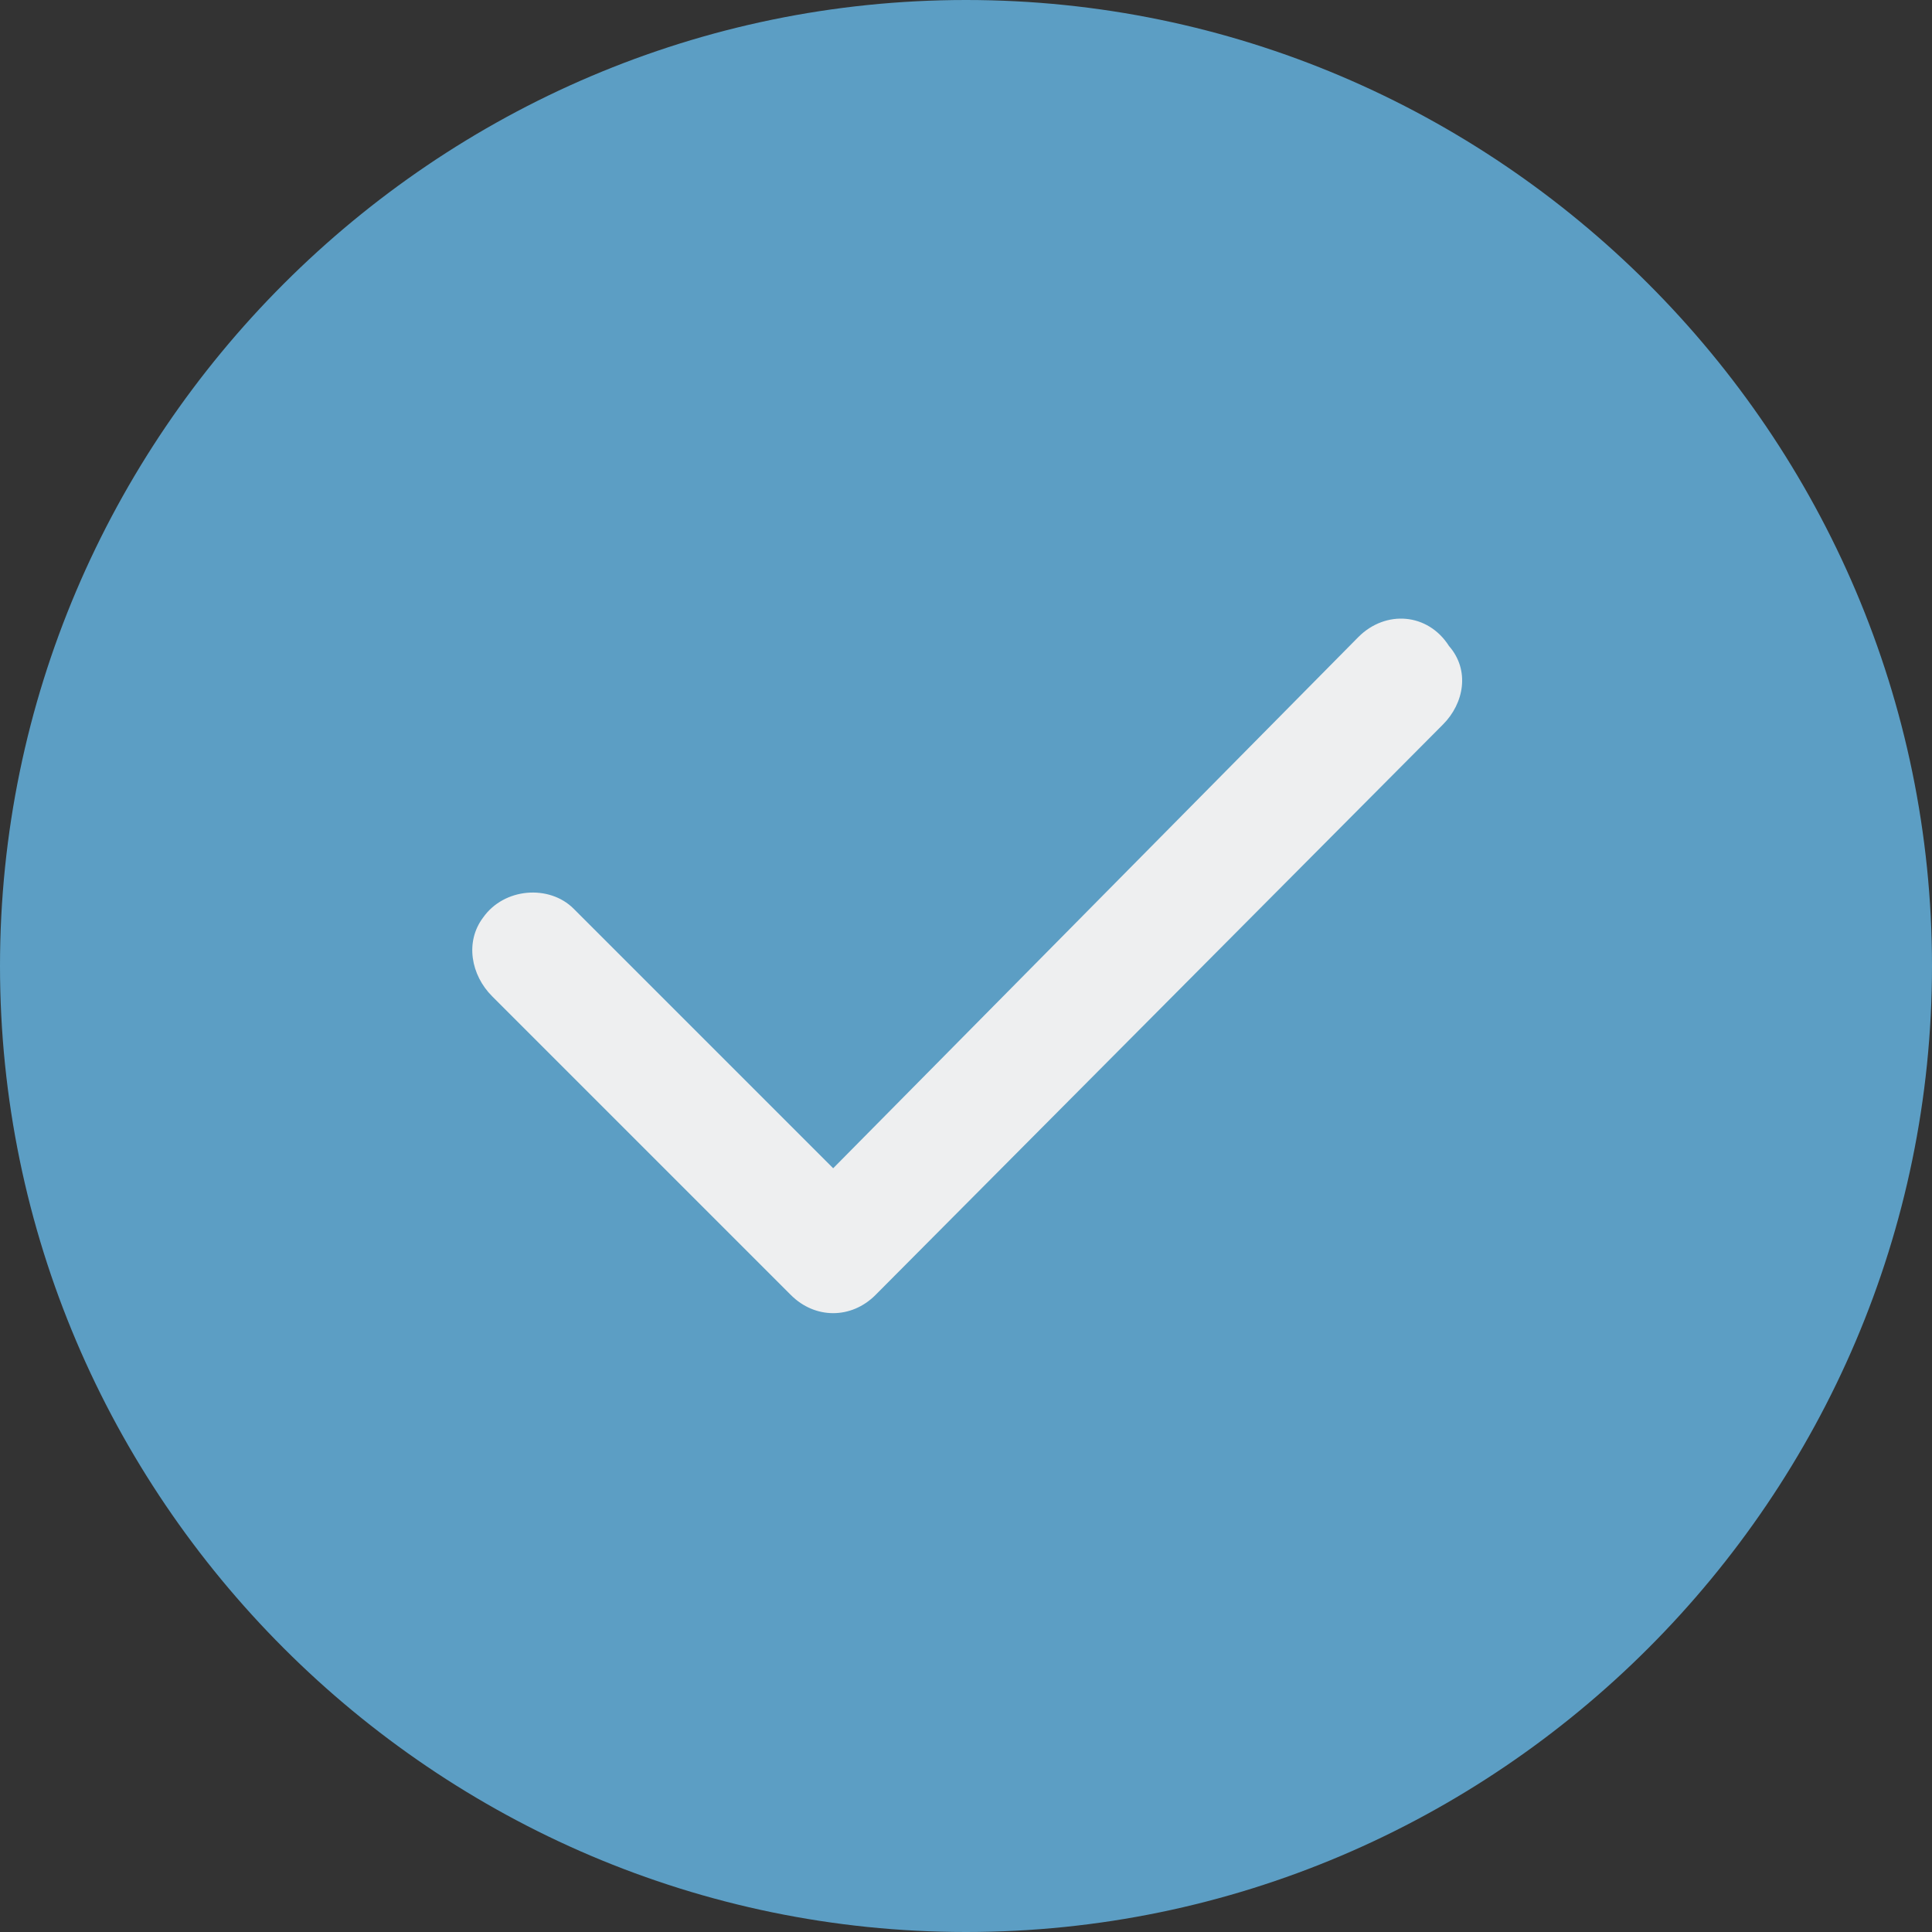
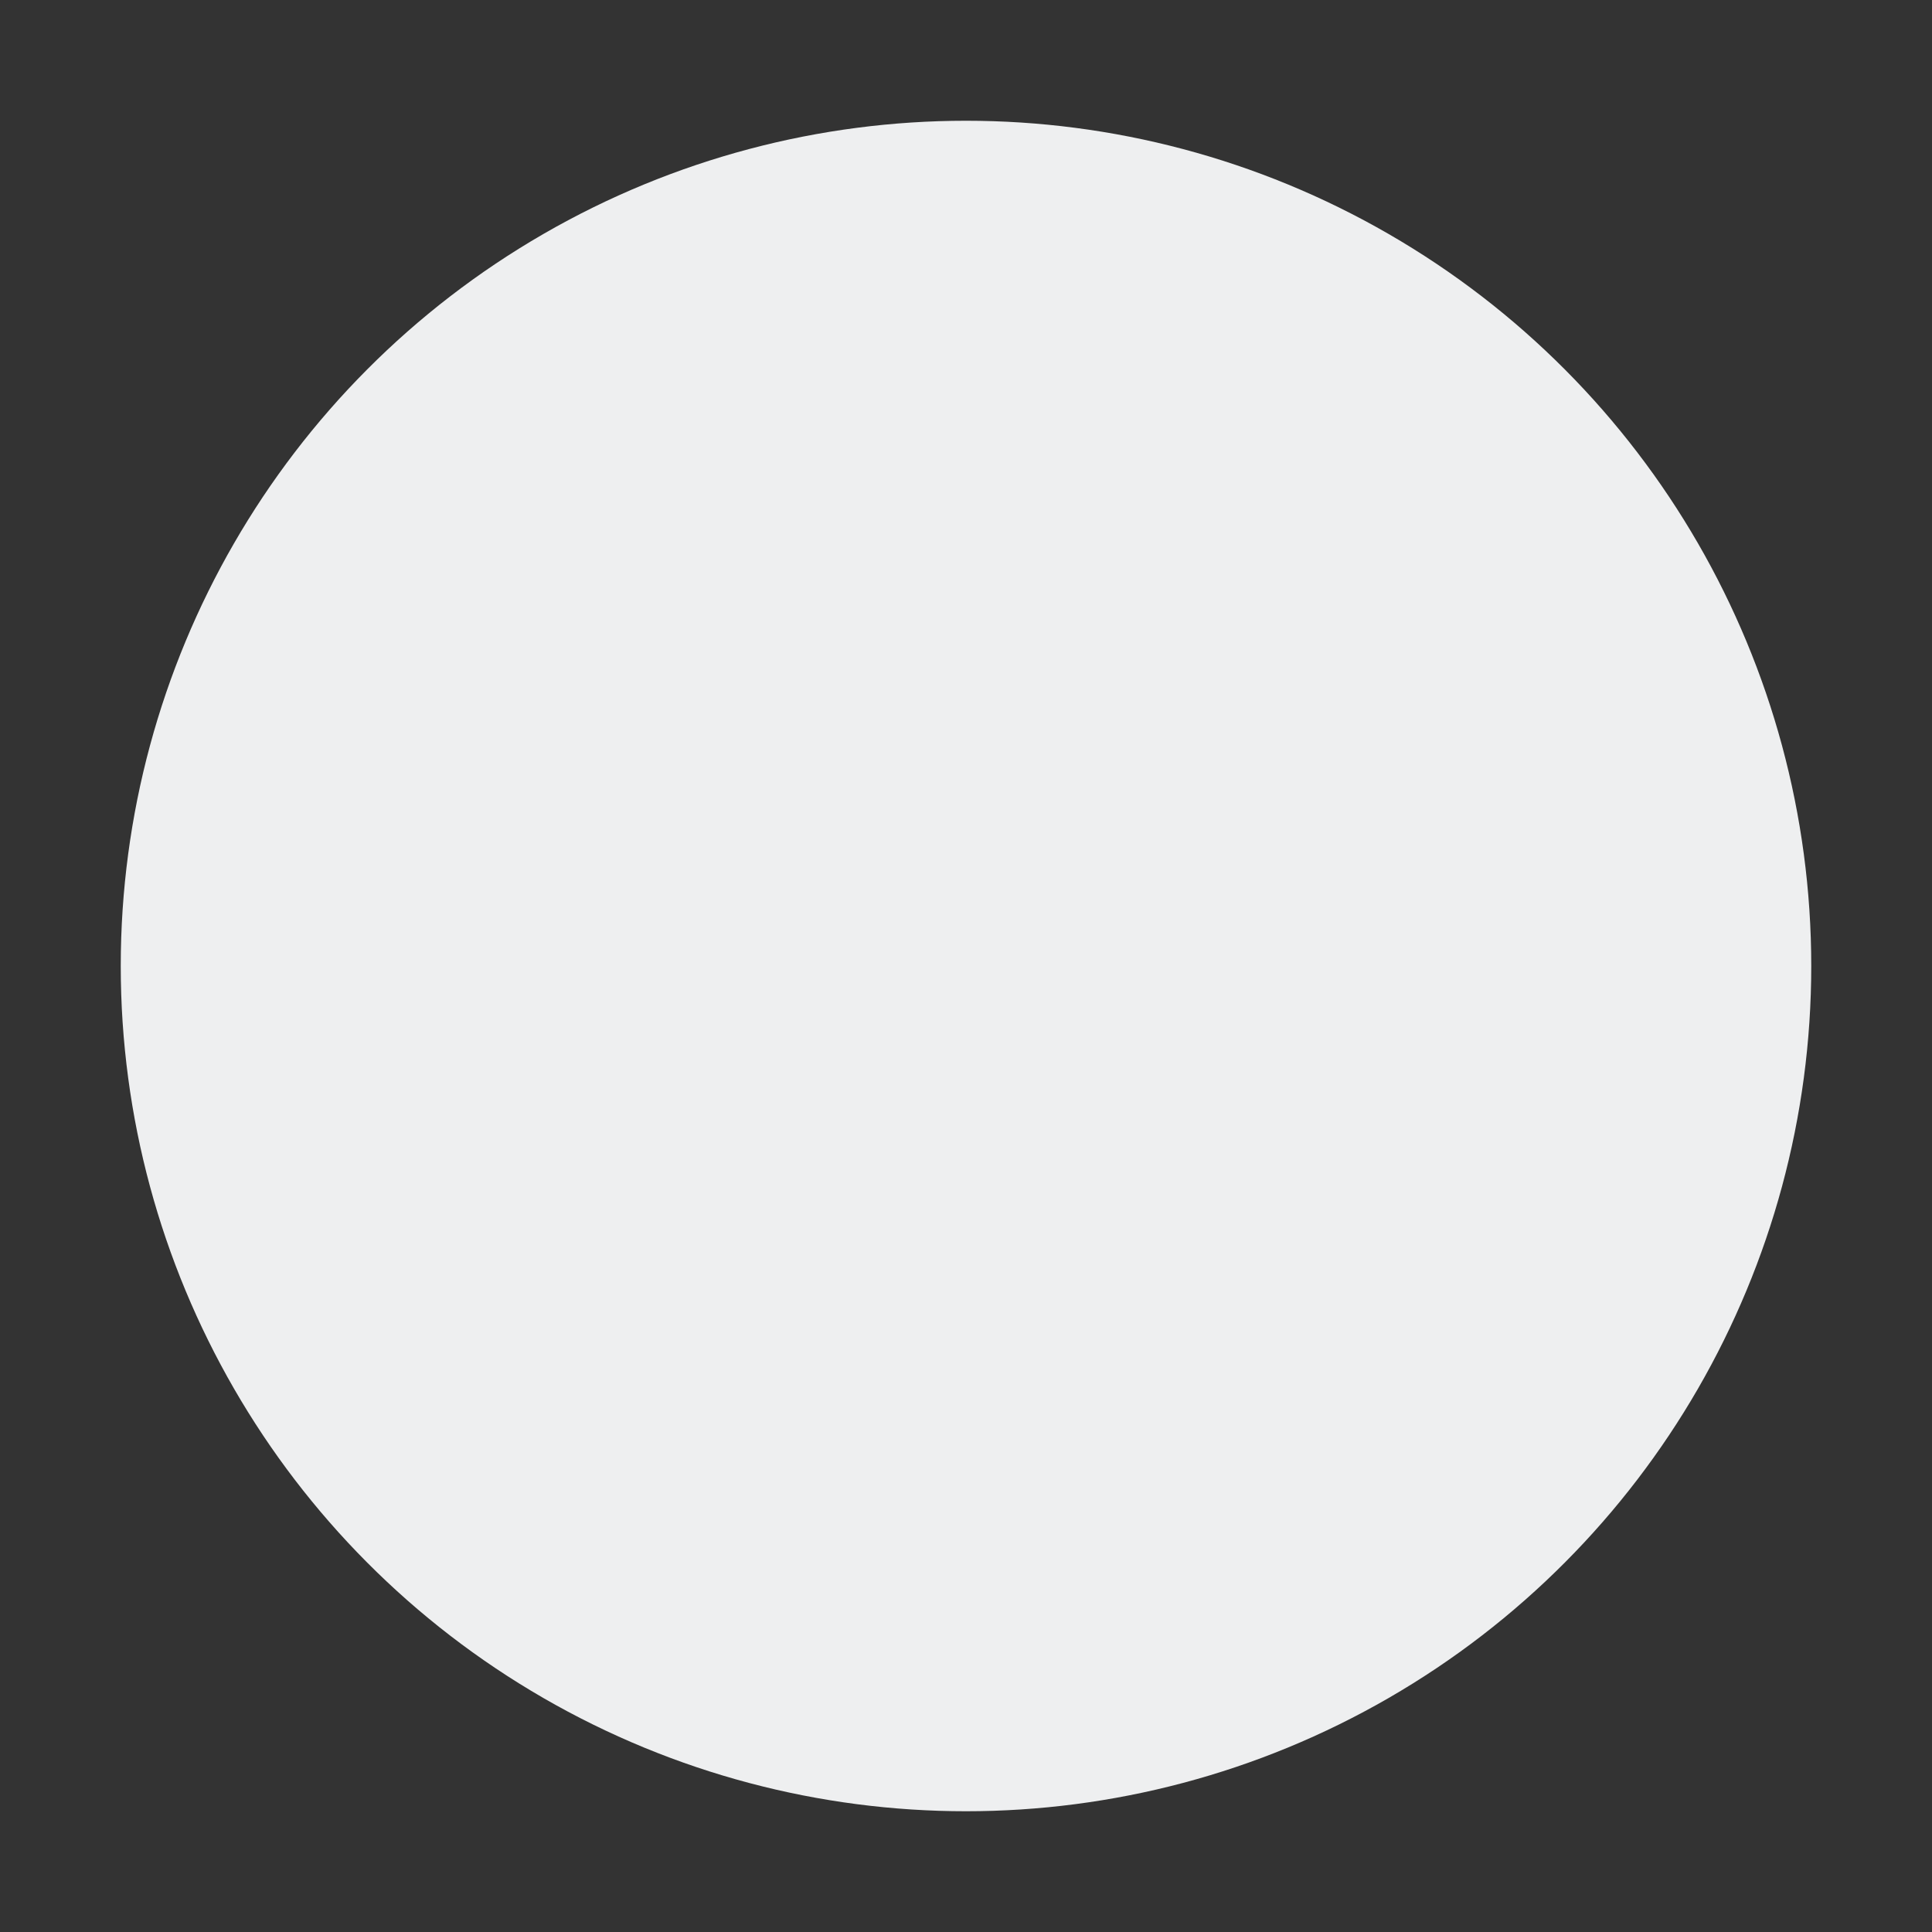
<svg xmlns="http://www.w3.org/2000/svg" width="16" height="16" viewBox="0 0 16 16" fill="none">
  <rect x="0" y="0" width="16" height="16" fill="#333333" stroke="none" />
  <circle cx="8" cy="8" r="7" fill="#EEEFF0" />
-   <path d="M8 0C3.6 0 0 3.6 0 8C0 12.4 3.6 16 8 16C12.4 16 16 12.4 16 8C16 3.6 12.4 0 8 0ZM11.95 6L7.25 10.725C7.05 10.925 6.75 10.925 6.55 10.725L4.075 8.25C3.9 8.075 3.85 7.8 4 7.6C4.175 7.35 4.55 7.325 4.75 7.525L6.9 9.675L11.25 5.275C11.475 5.05 11.825 5.075 12 5.35C12.175 5.55 12.125 5.825 11.95 6Z" fill="#5C9EC4" />
</svg>